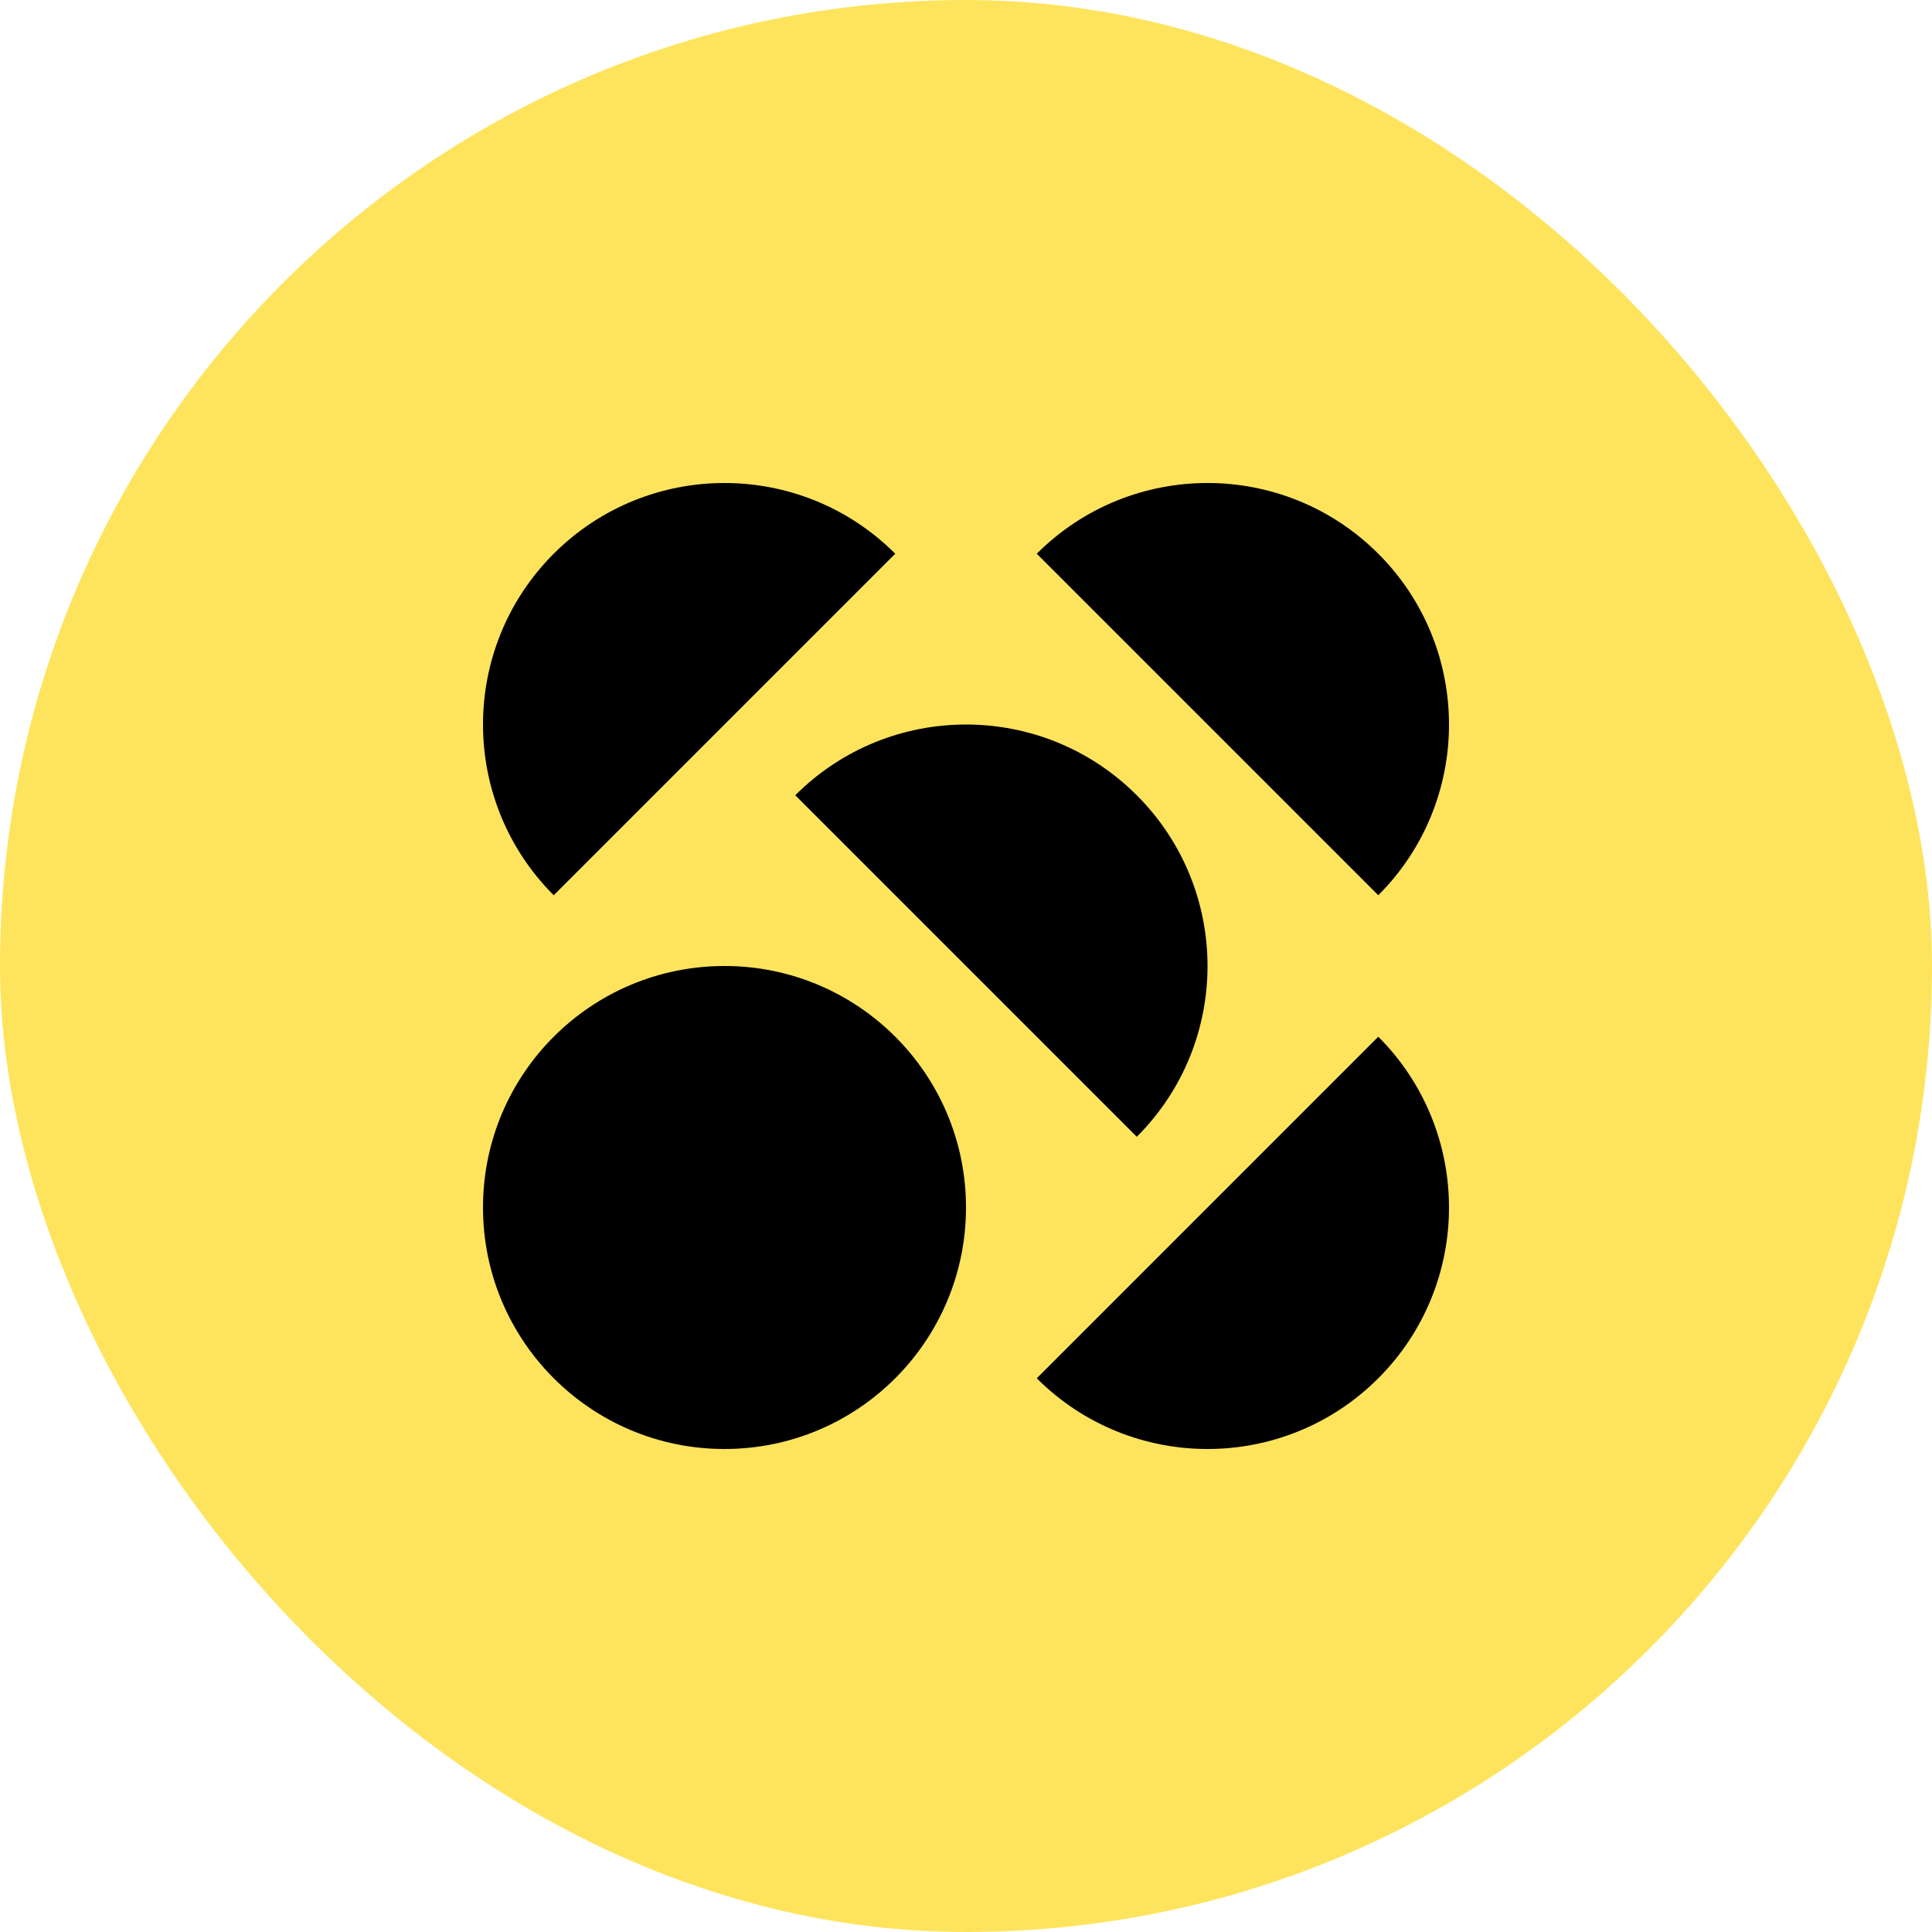
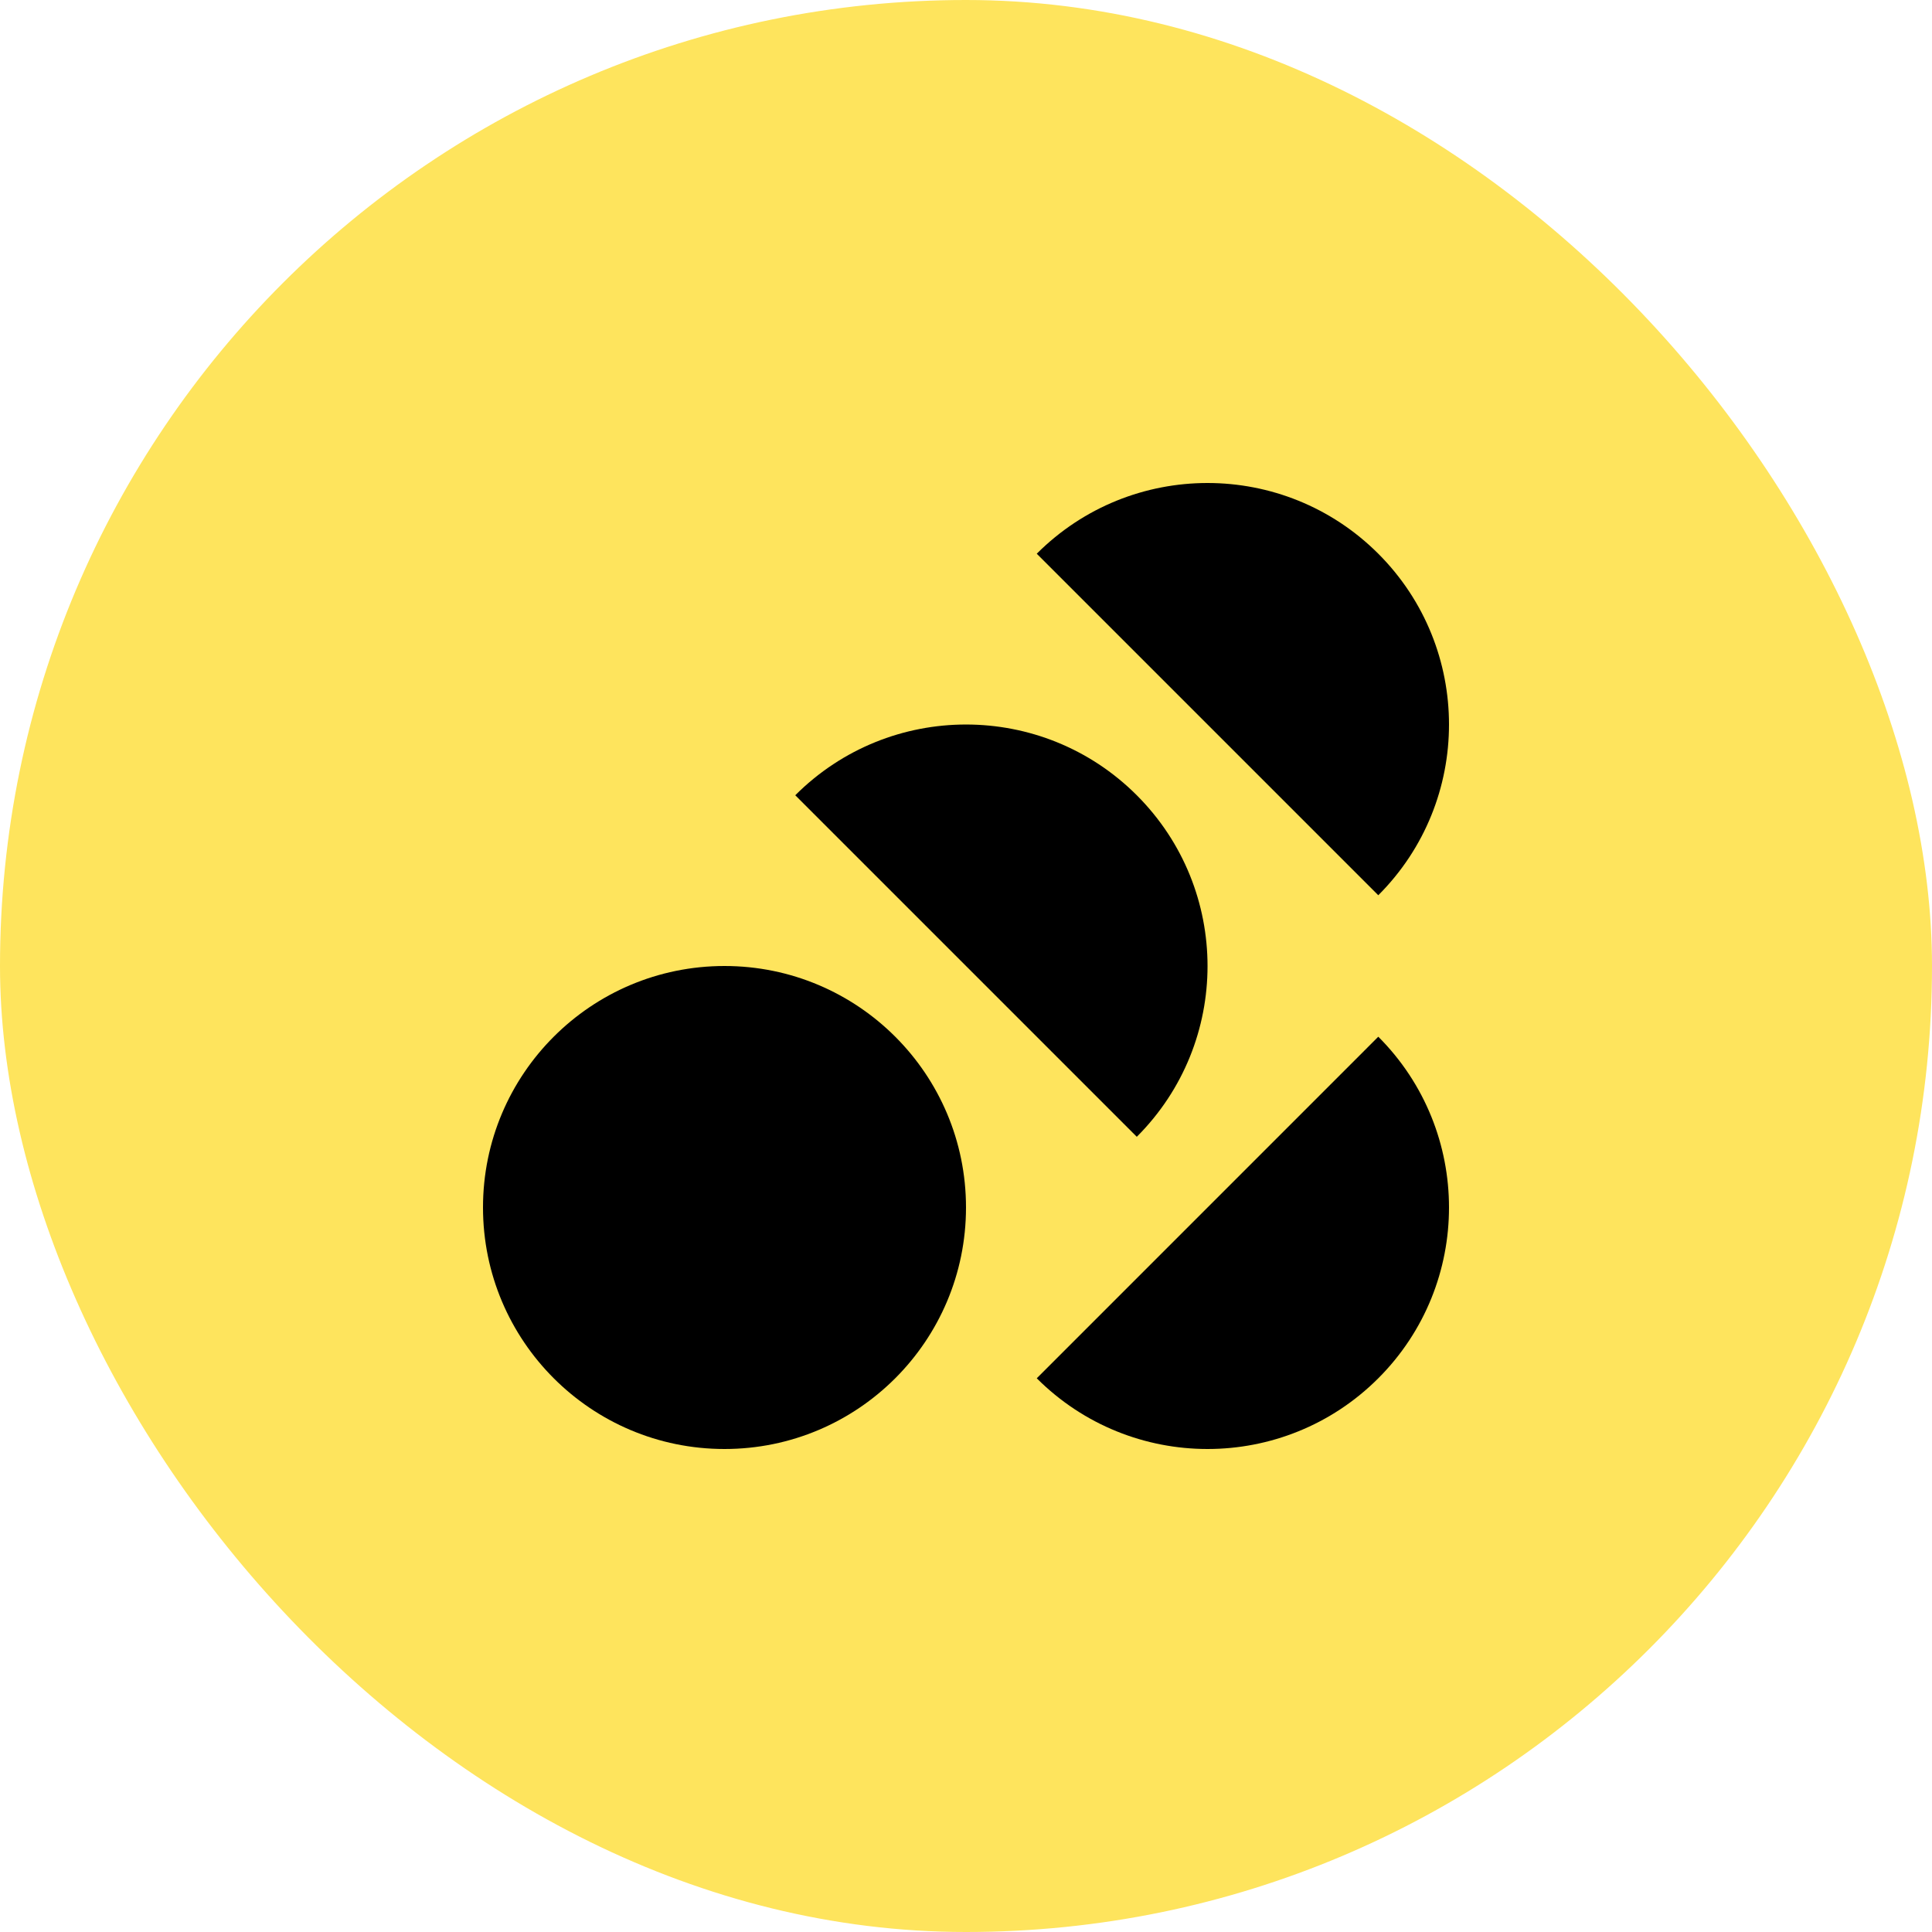
<svg xmlns="http://www.w3.org/2000/svg" width="40" height="40" viewBox="0 0 40 40" fill="none">
  <rect width="40" height="40" rx="20" fill="#FEE45D" />
  <path d="M20 24.999C20 22.238 17.761 20 15 20C12.238 20 10 22.238 10 24.999C10 27.761 12.238 30 15 30C17.761 30 20 27.761 20 24.999Z" fill="black" />
  <path d="M21.465 28.536C23.418 30.488 26.583 30.488 28.536 28.536C30.488 26.583 30.488 23.417 28.536 21.464L21.465 28.536Z" fill="black" />
  <path d="M23.536 23.536C25.489 21.584 25.489 18.418 23.536 16.465C21.583 14.512 18.418 14.512 16.465 16.465L23.536 23.536Z" fill="black" />
  <path d="M28.536 18.535C30.488 16.583 30.488 13.417 28.536 11.464C26.583 9.512 23.417 9.512 21.465 11.464L28.536 18.535Z" fill="black" />
-   <path d="M18.535 11.464C16.583 9.512 13.417 9.512 11.464 11.464C9.512 13.417 9.512 16.583 11.464 18.535L18.535 11.464Z" fill="black" />
</svg>